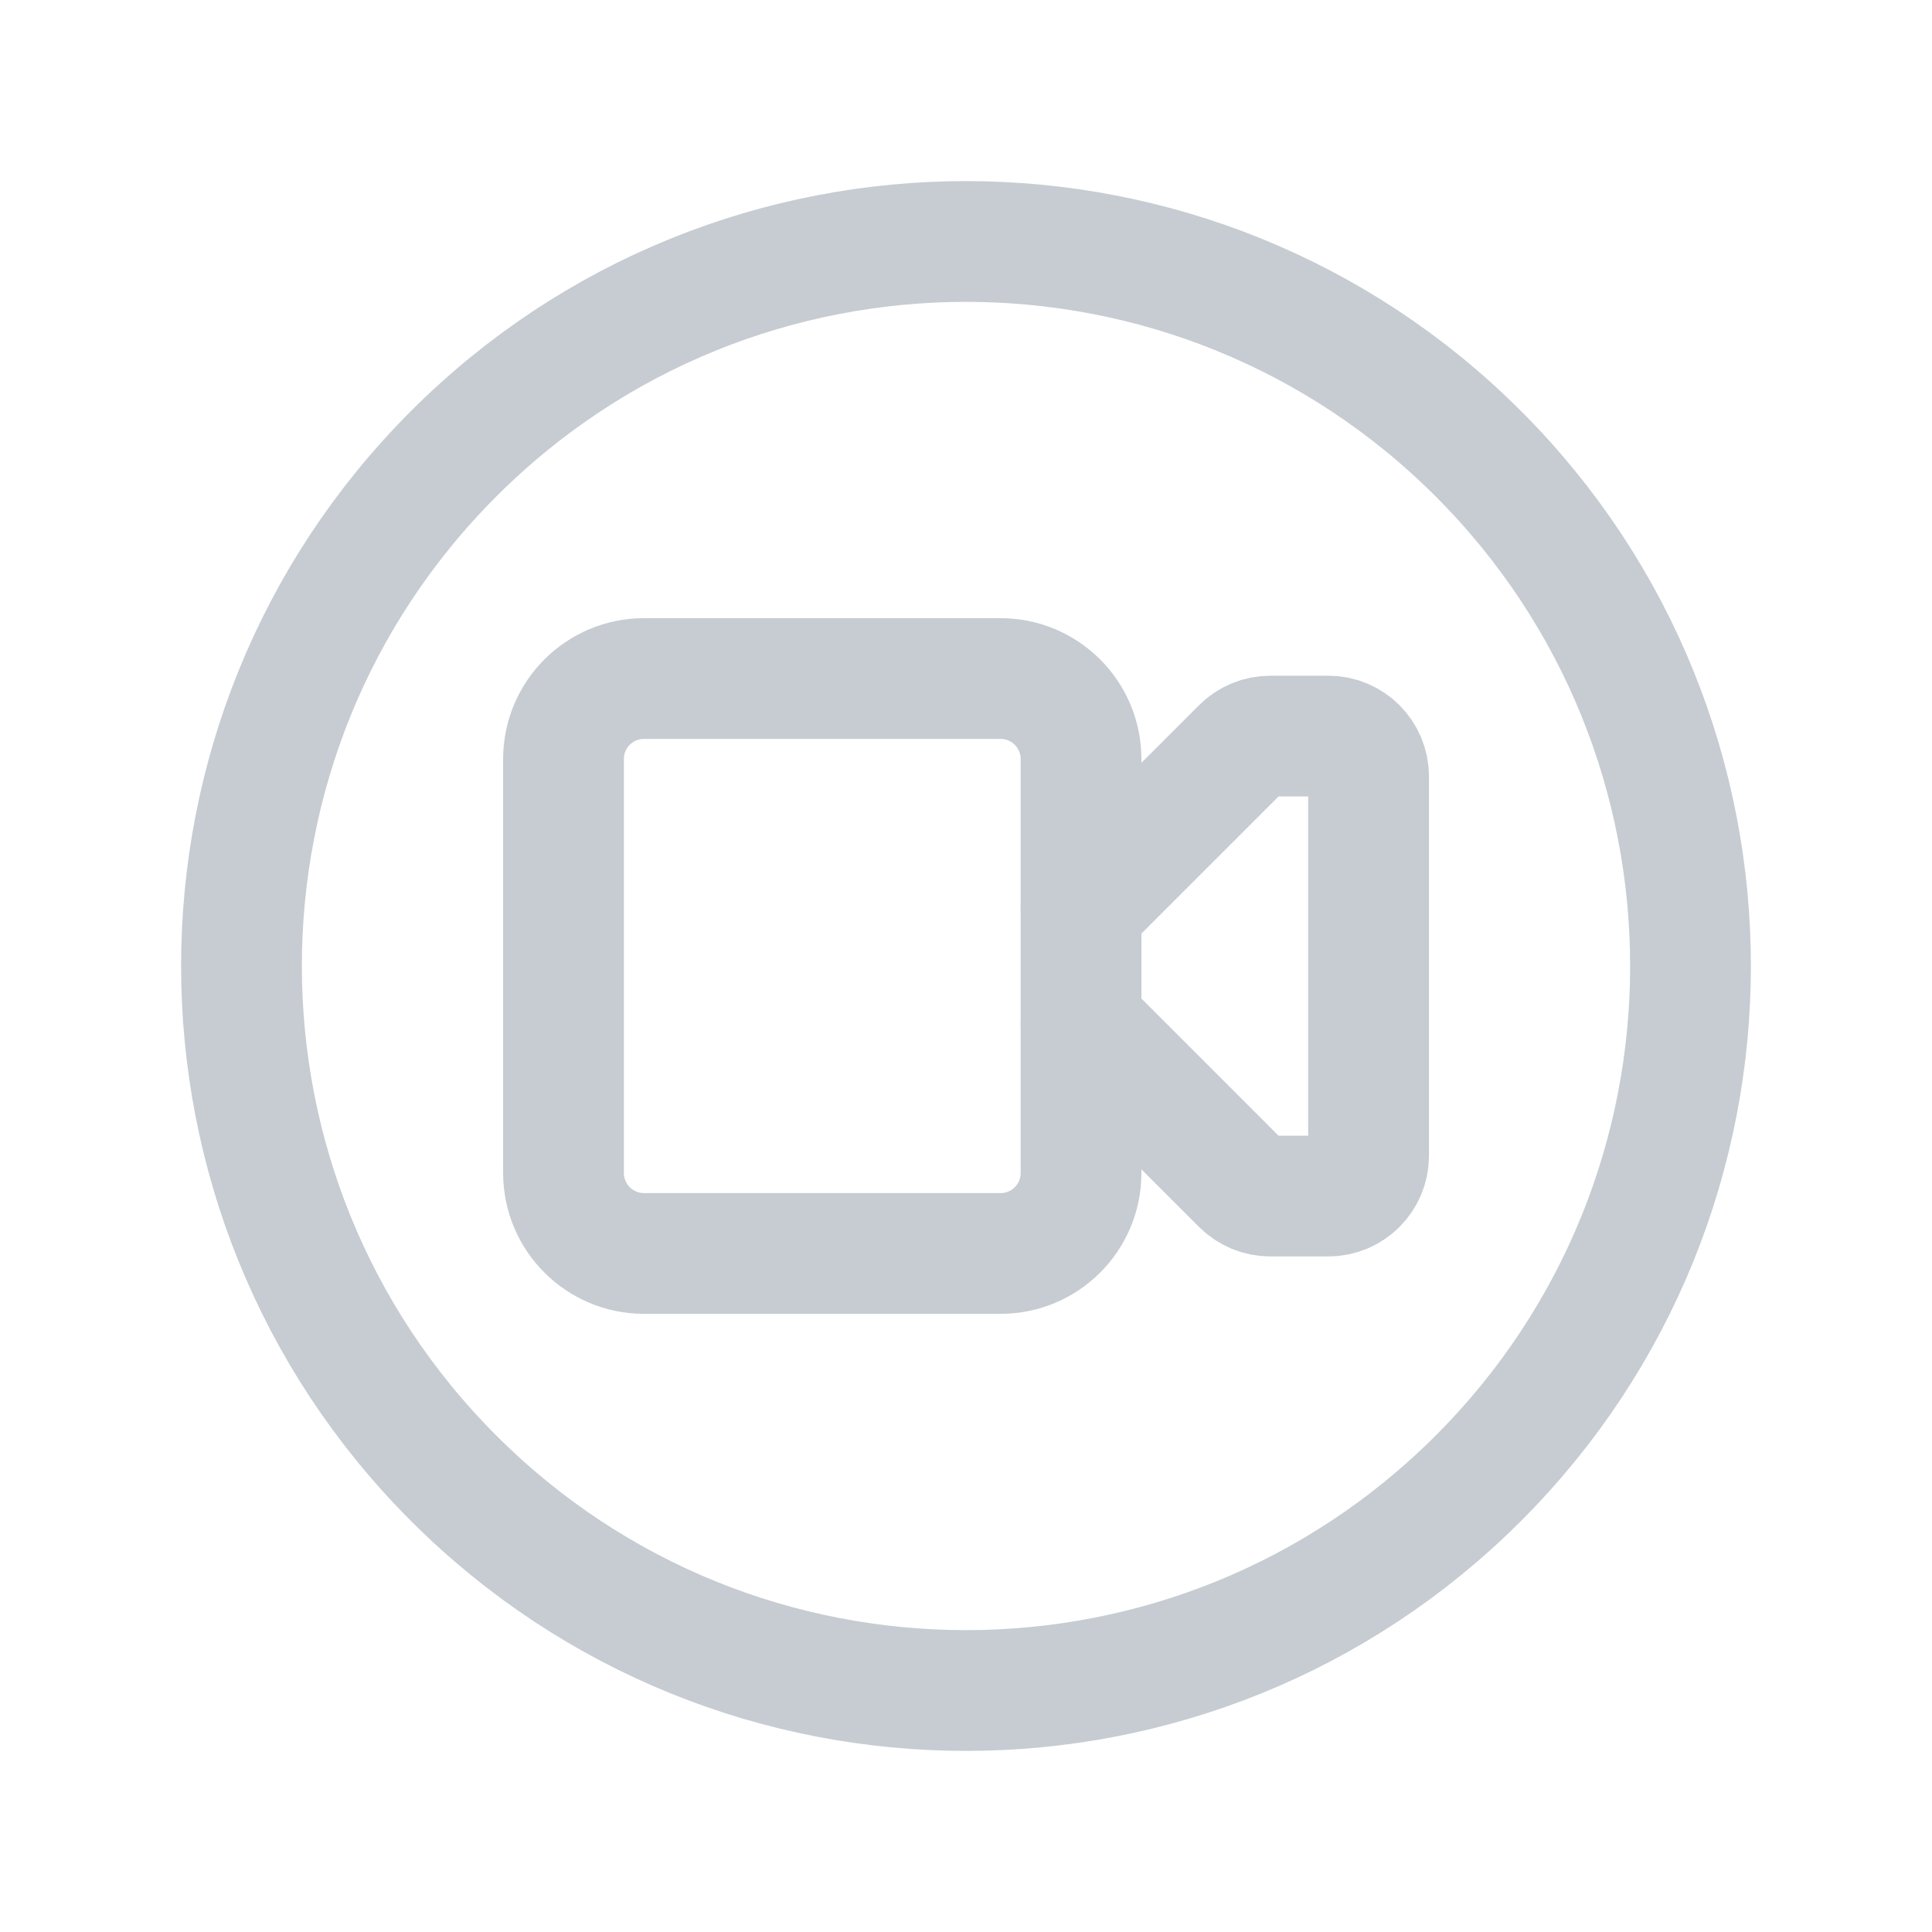
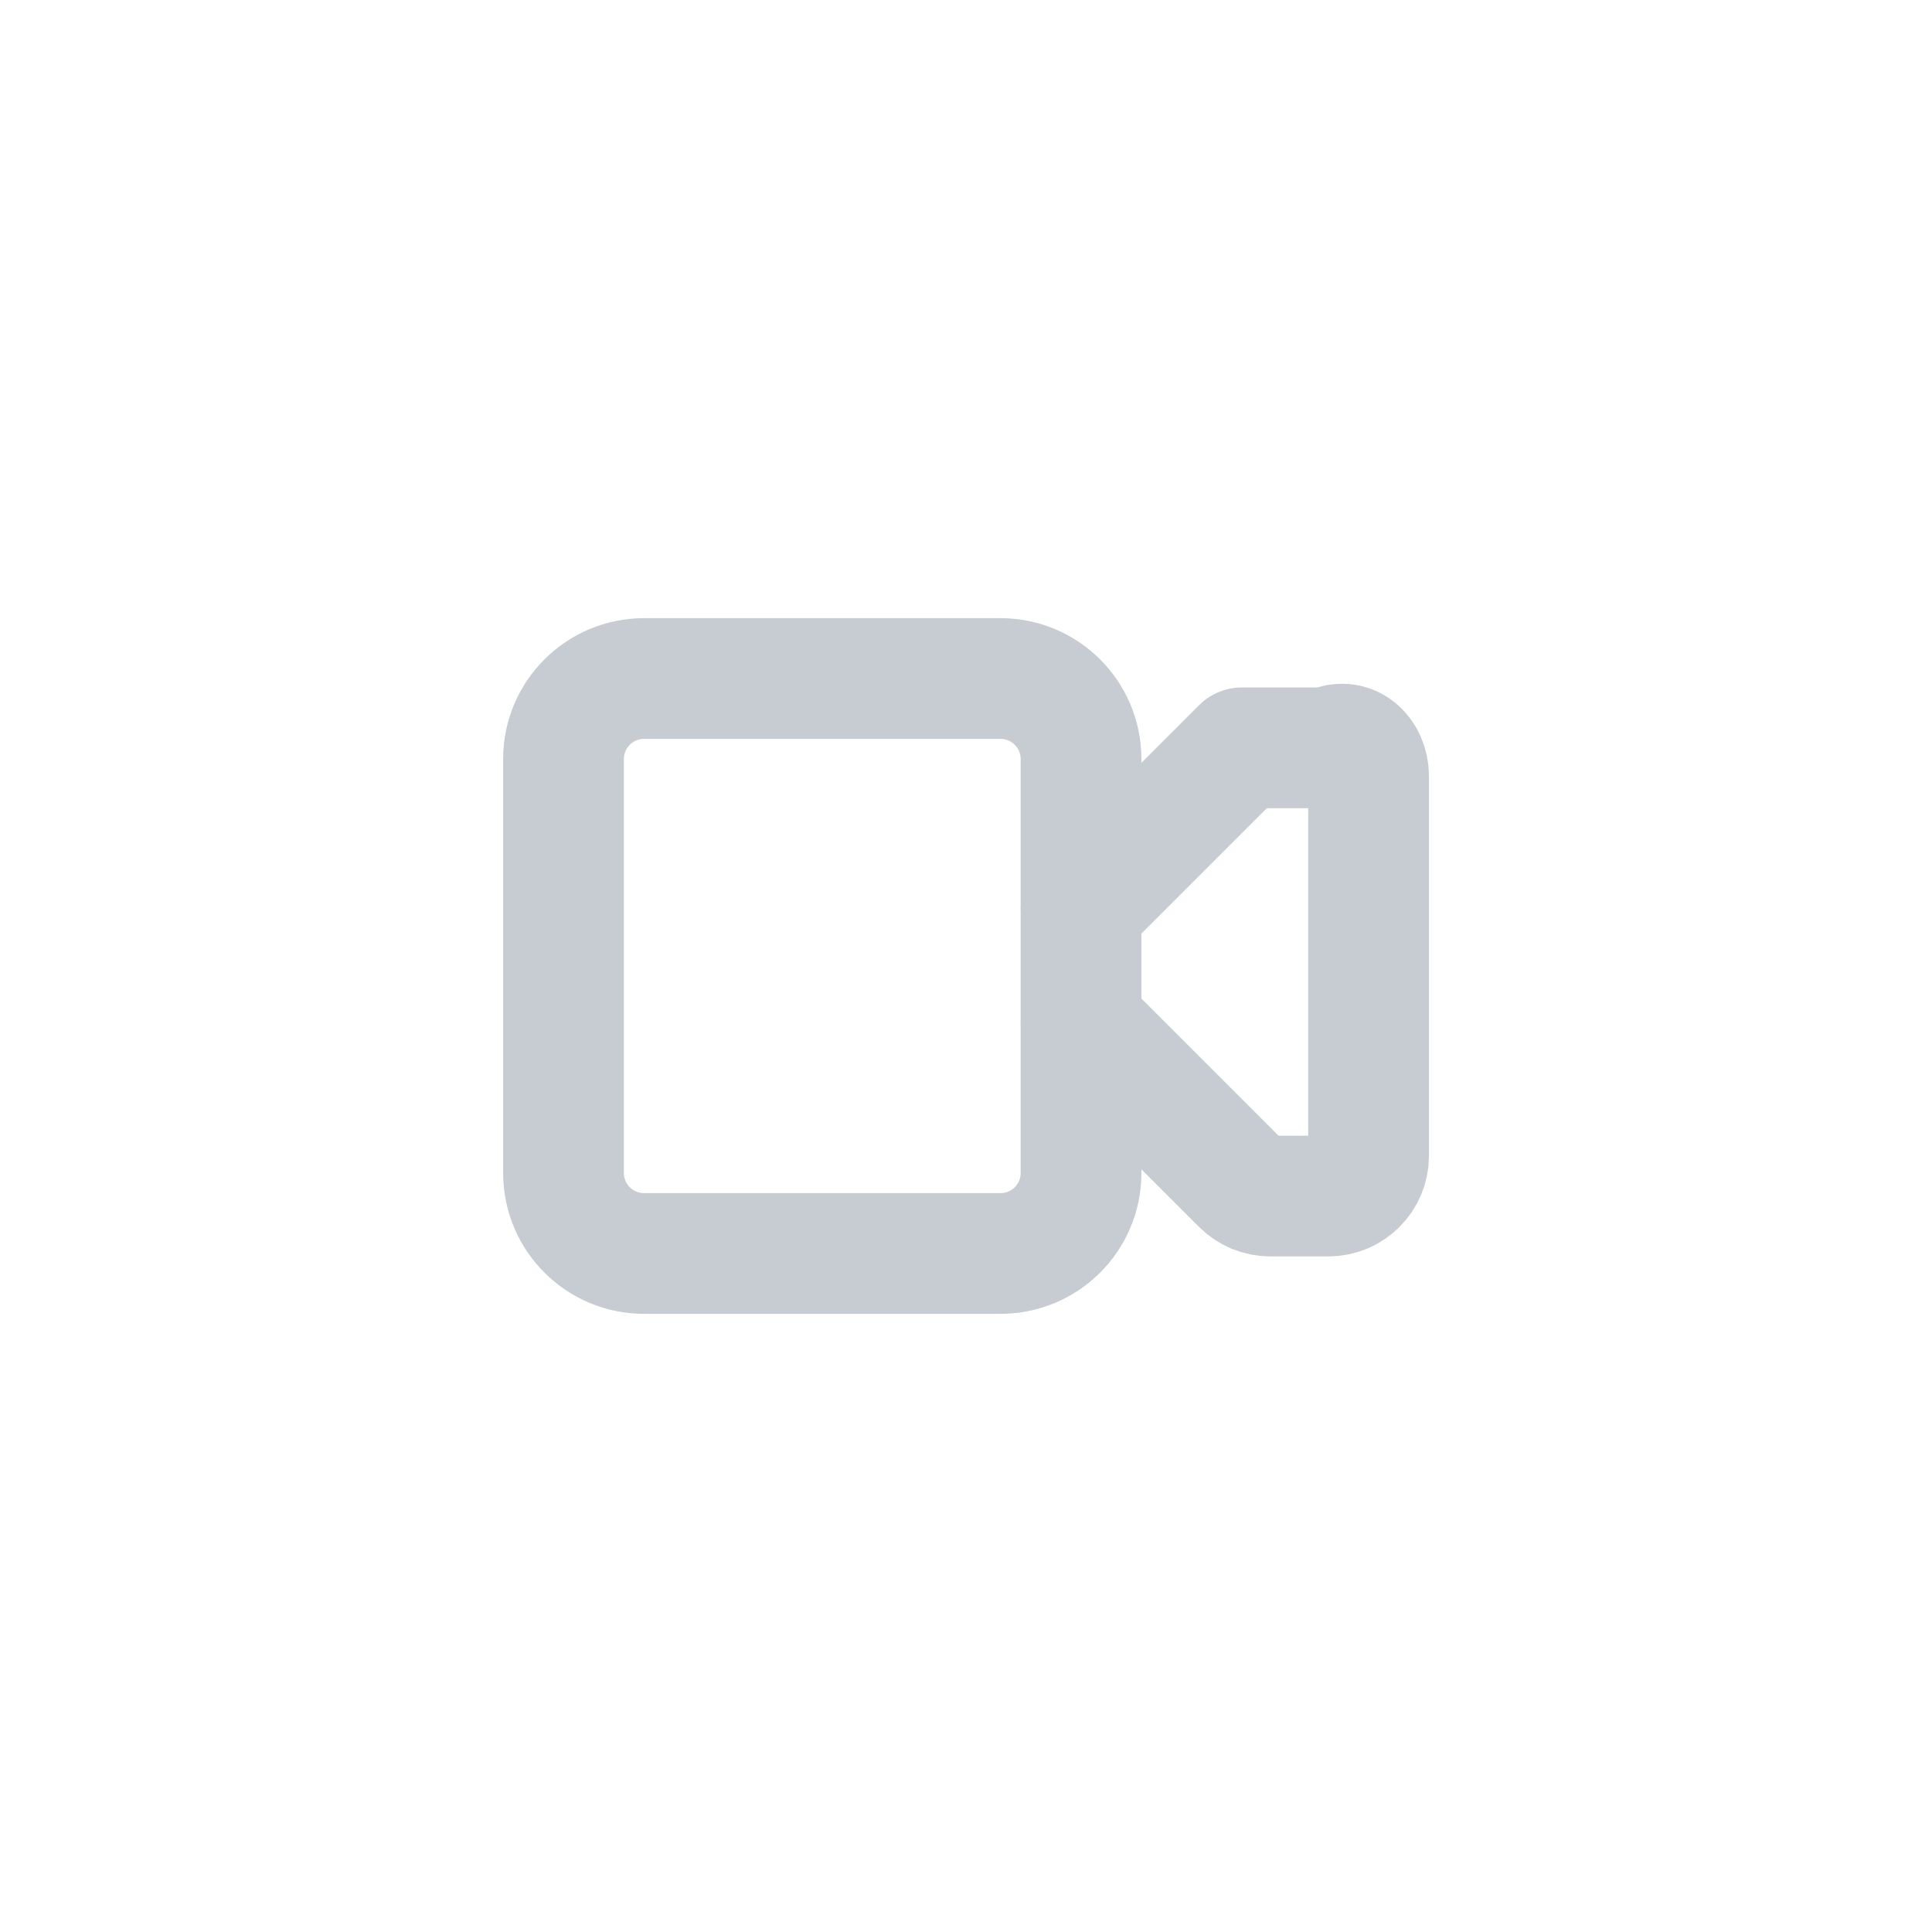
<svg xmlns="http://www.w3.org/2000/svg" width="24" height="24" viewBox="0 0 24 24" fill="none">
  <g id="Group">
    <g id="Group_2">
      <path id="Path" fill-rule="evenodd" clip-rule="evenodd" d="M12.429 15.571H8C7.448 15.571 7 15.123 7 14.571V9.429C7 8.877 7.448 8.429 8 8.429H12.429C12.981 8.429 13.429 8.877 13.429 9.429V14.572C13.429 15.124 12.981 15.571 12.429 15.571Z" stroke="#C6CCD2" stroke-width="1.5" stroke-linecap="round" stroke-linejoin="round" />
-       <path id="Path_2" d="M18.364 5.636C21.879 9.151 21.879 14.849 18.364 18.364C14.849 21.879 9.151 21.879 5.636 18.364C2.121 14.849 2.121 9.151 5.636 5.636C9.151 2.121 14.849 2.121 18.364 5.636" stroke="#C6CCD2" stroke-width="1.5" stroke-linecap="round" stroke-linejoin="round" />
-       <path id="Path_3" d="M13.43 11.286L15.426 9.29C15.52 9.196 15.647 9.144 15.78 9.144H16.501C16.777 9.144 17.001 9.368 17.001 9.644V14.358C17.001 14.634 16.777 14.858 16.501 14.858H15.78C15.647 14.858 15.52 14.805 15.426 14.712L13.43 12.716" stroke="#C6CCD2" stroke-width="1.5" stroke-linecap="round" stroke-linejoin="round" />
+       <path id="Path_3" d="M13.43 11.286L15.426 9.29H16.501C16.777 9.144 17.001 9.368 17.001 9.644V14.358C17.001 14.634 16.777 14.858 16.501 14.858H15.78C15.647 14.858 15.52 14.805 15.426 14.712L13.43 12.716" stroke="#C6CCD2" stroke-width="1.5" stroke-linecap="round" stroke-linejoin="round" />
    </g>
  </g>
</svg>